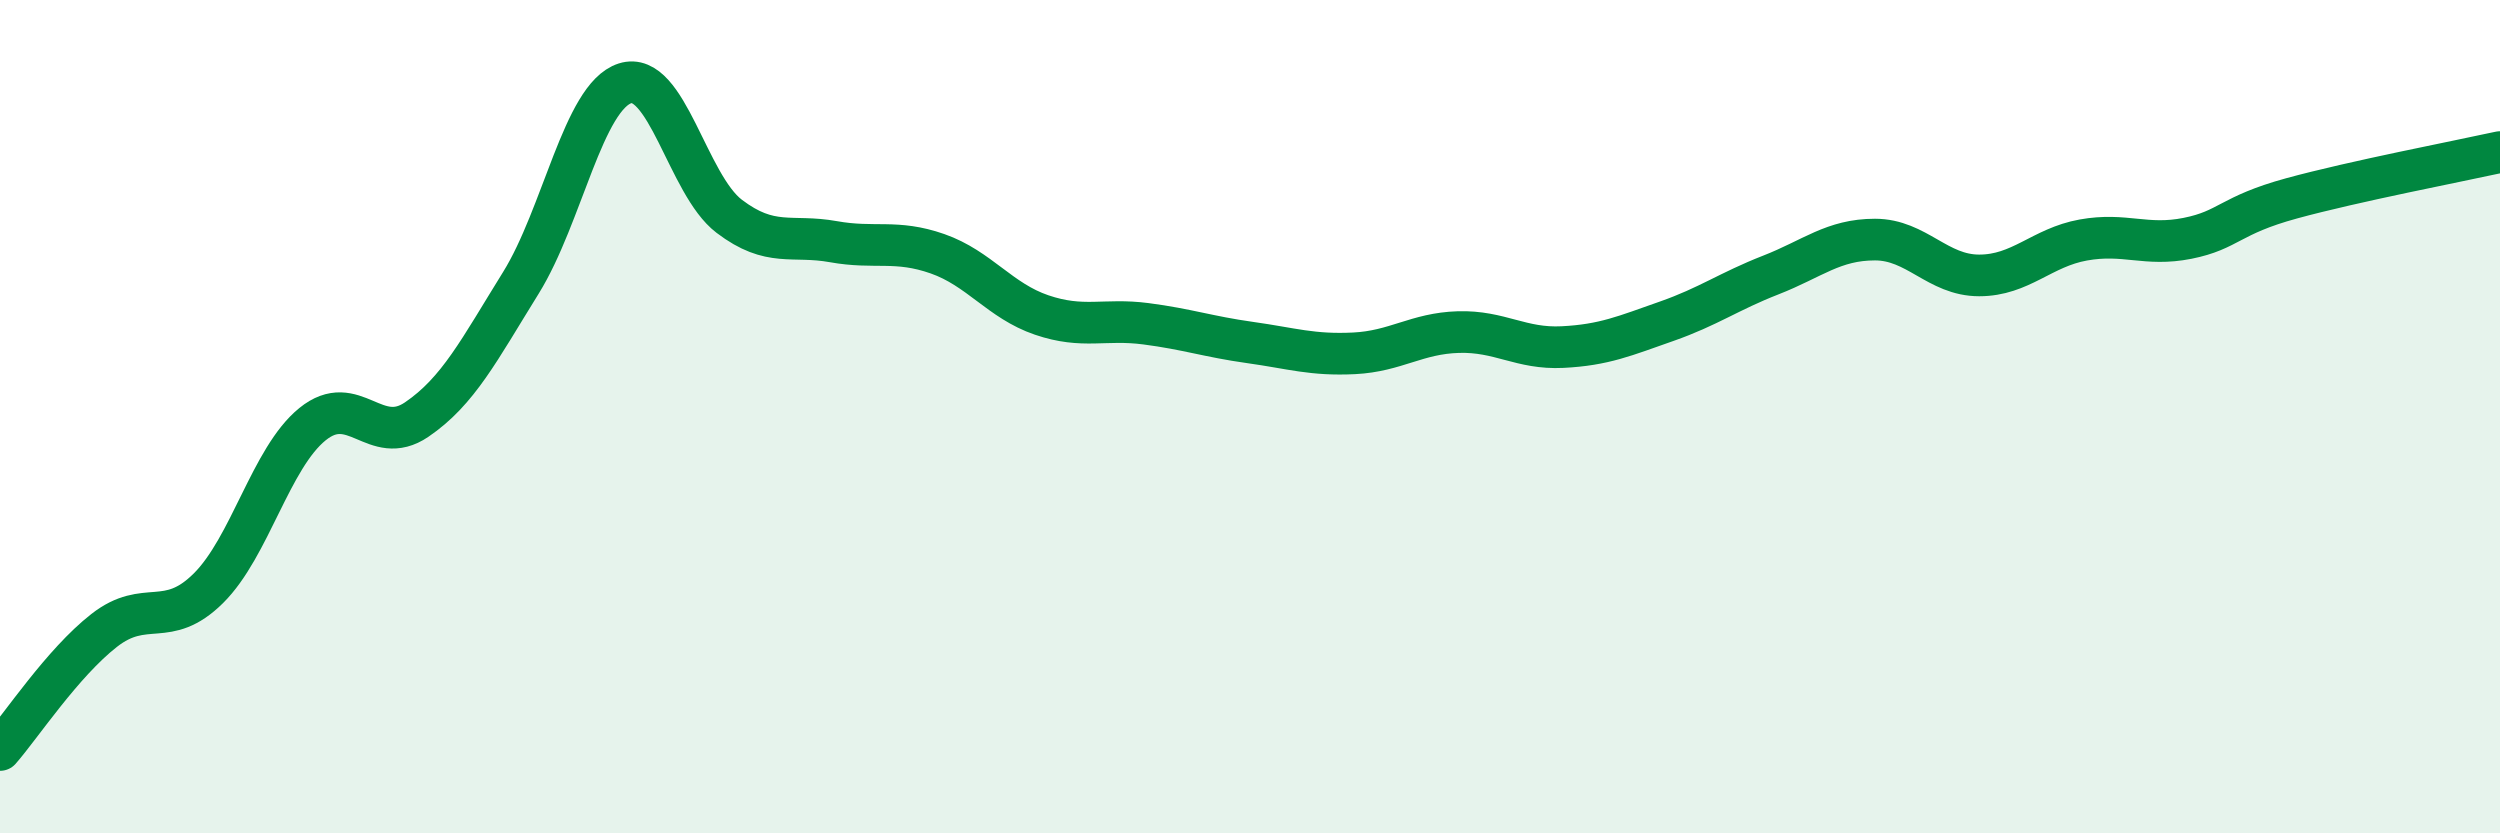
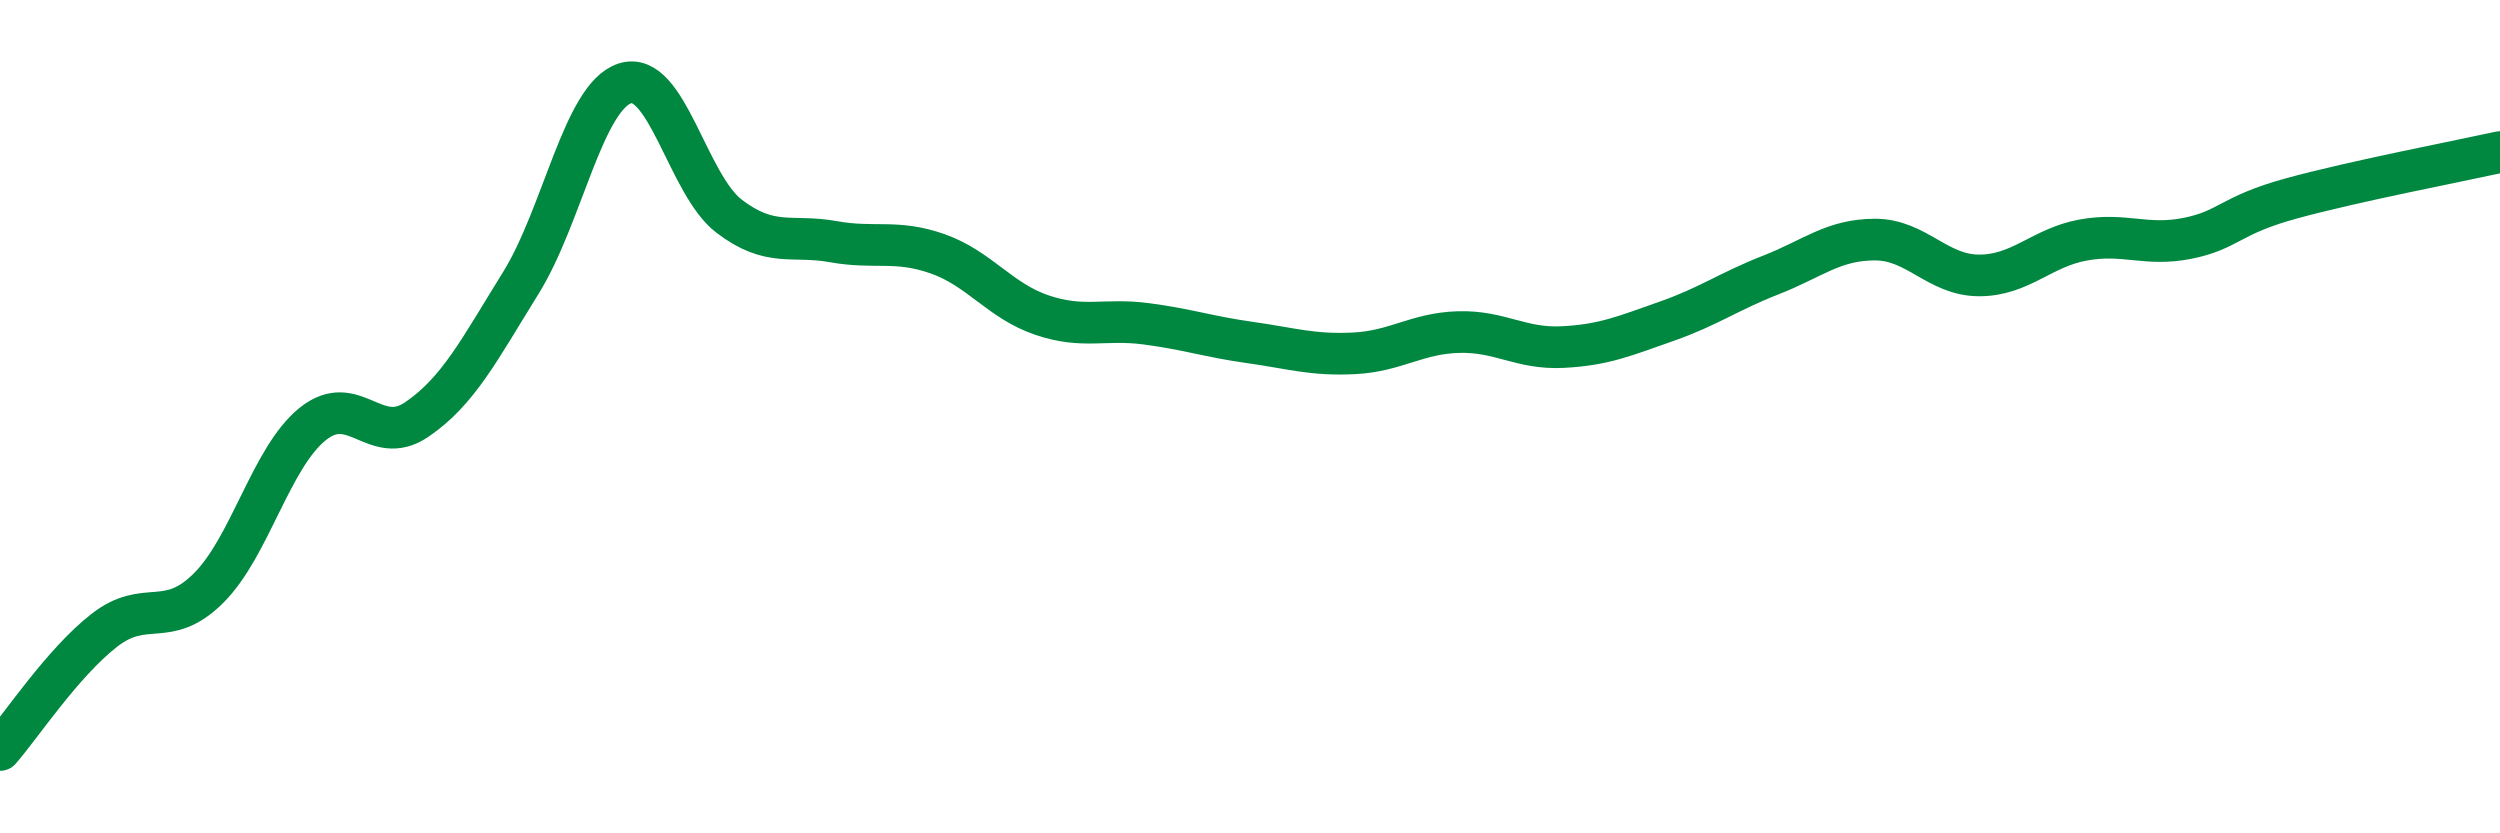
<svg xmlns="http://www.w3.org/2000/svg" width="60" height="20" viewBox="0 0 60 20">
-   <path d="M 0,18 C 0.5,17.43 1.5,15.91 2.5,15.13 C 3.5,14.35 4,15.11 5,14.12 C 6,13.13 6.5,10.99 7.5,10.18 C 8.5,9.37 9,10.75 10,10.07 C 11,9.39 11.5,8.4 12.5,6.79 C 13.5,5.18 14,2.32 15,2 C 16,1.68 16.5,4.43 17.5,5.19 C 18.5,5.95 19,5.62 20,5.8 C 21,5.98 21.5,5.74 22.5,6.09 C 23.5,6.44 24,7.22 25,7.56 C 26,7.9 26.5,7.64 27.5,7.77 C 28.5,7.9 29,8.08 30,8.22 C 31,8.36 31.5,8.53 32.5,8.48 C 33.5,8.43 34,8 35,7.97 C 36,7.94 36.5,8.38 37.5,8.33 C 38.5,8.28 39,8.06 40,7.71 C 41,7.36 41.5,6.99 42.5,6.6 C 43.5,6.21 44,5.75 45,5.75 C 46,5.75 46.5,6.61 47.5,6.61 C 48.5,6.61 49,5.94 50,5.76 C 51,5.58 51.5,5.92 52.5,5.72 C 53.5,5.52 53.5,5.17 55,4.76 C 56.5,4.35 59,3.87 60,3.65L60 20L0 20Z" fill="#008740" opacity="0.1" stroke-linecap="round" stroke-linejoin="round" />
  <path d="M 0,18 C 0.5,17.43 1.5,15.91 2.5,15.13 C 3.5,14.35 4,15.11 5,14.12 C 6,13.13 6.5,10.99 7.5,10.18 C 8.5,9.37 9,10.75 10,10.07 C 11,9.39 11.5,8.4 12.5,6.79 C 13.5,5.18 14,2.32 15,2 C 16,1.68 16.5,4.43 17.5,5.19 C 18.5,5.95 19,5.62 20,5.8 C 21,5.98 21.5,5.74 22.5,6.09 C 23.5,6.44 24,7.22 25,7.56 C 26,7.9 26.5,7.64 27.5,7.77 C 28.5,7.9 29,8.08 30,8.22 C 31,8.36 31.5,8.53 32.5,8.48 C 33.5,8.43 34,8 35,7.97 C 36,7.94 36.5,8.38 37.5,8.33 C 38.5,8.28 39,8.06 40,7.71 C 41,7.36 41.5,6.99 42.5,6.6 C 43.5,6.21 44,5.75 45,5.75 C 46,5.75 46.5,6.61 47.5,6.61 C 48.5,6.61 49,5.94 50,5.76 C 51,5.58 51.5,5.92 52.5,5.72 C 53.5,5.52 53.5,5.17 55,4.76 C 56.5,4.35 59,3.87 60,3.65" stroke="#008740" stroke-width="1" fill="none" stroke-linecap="round" stroke-linejoin="round" />
</svg>